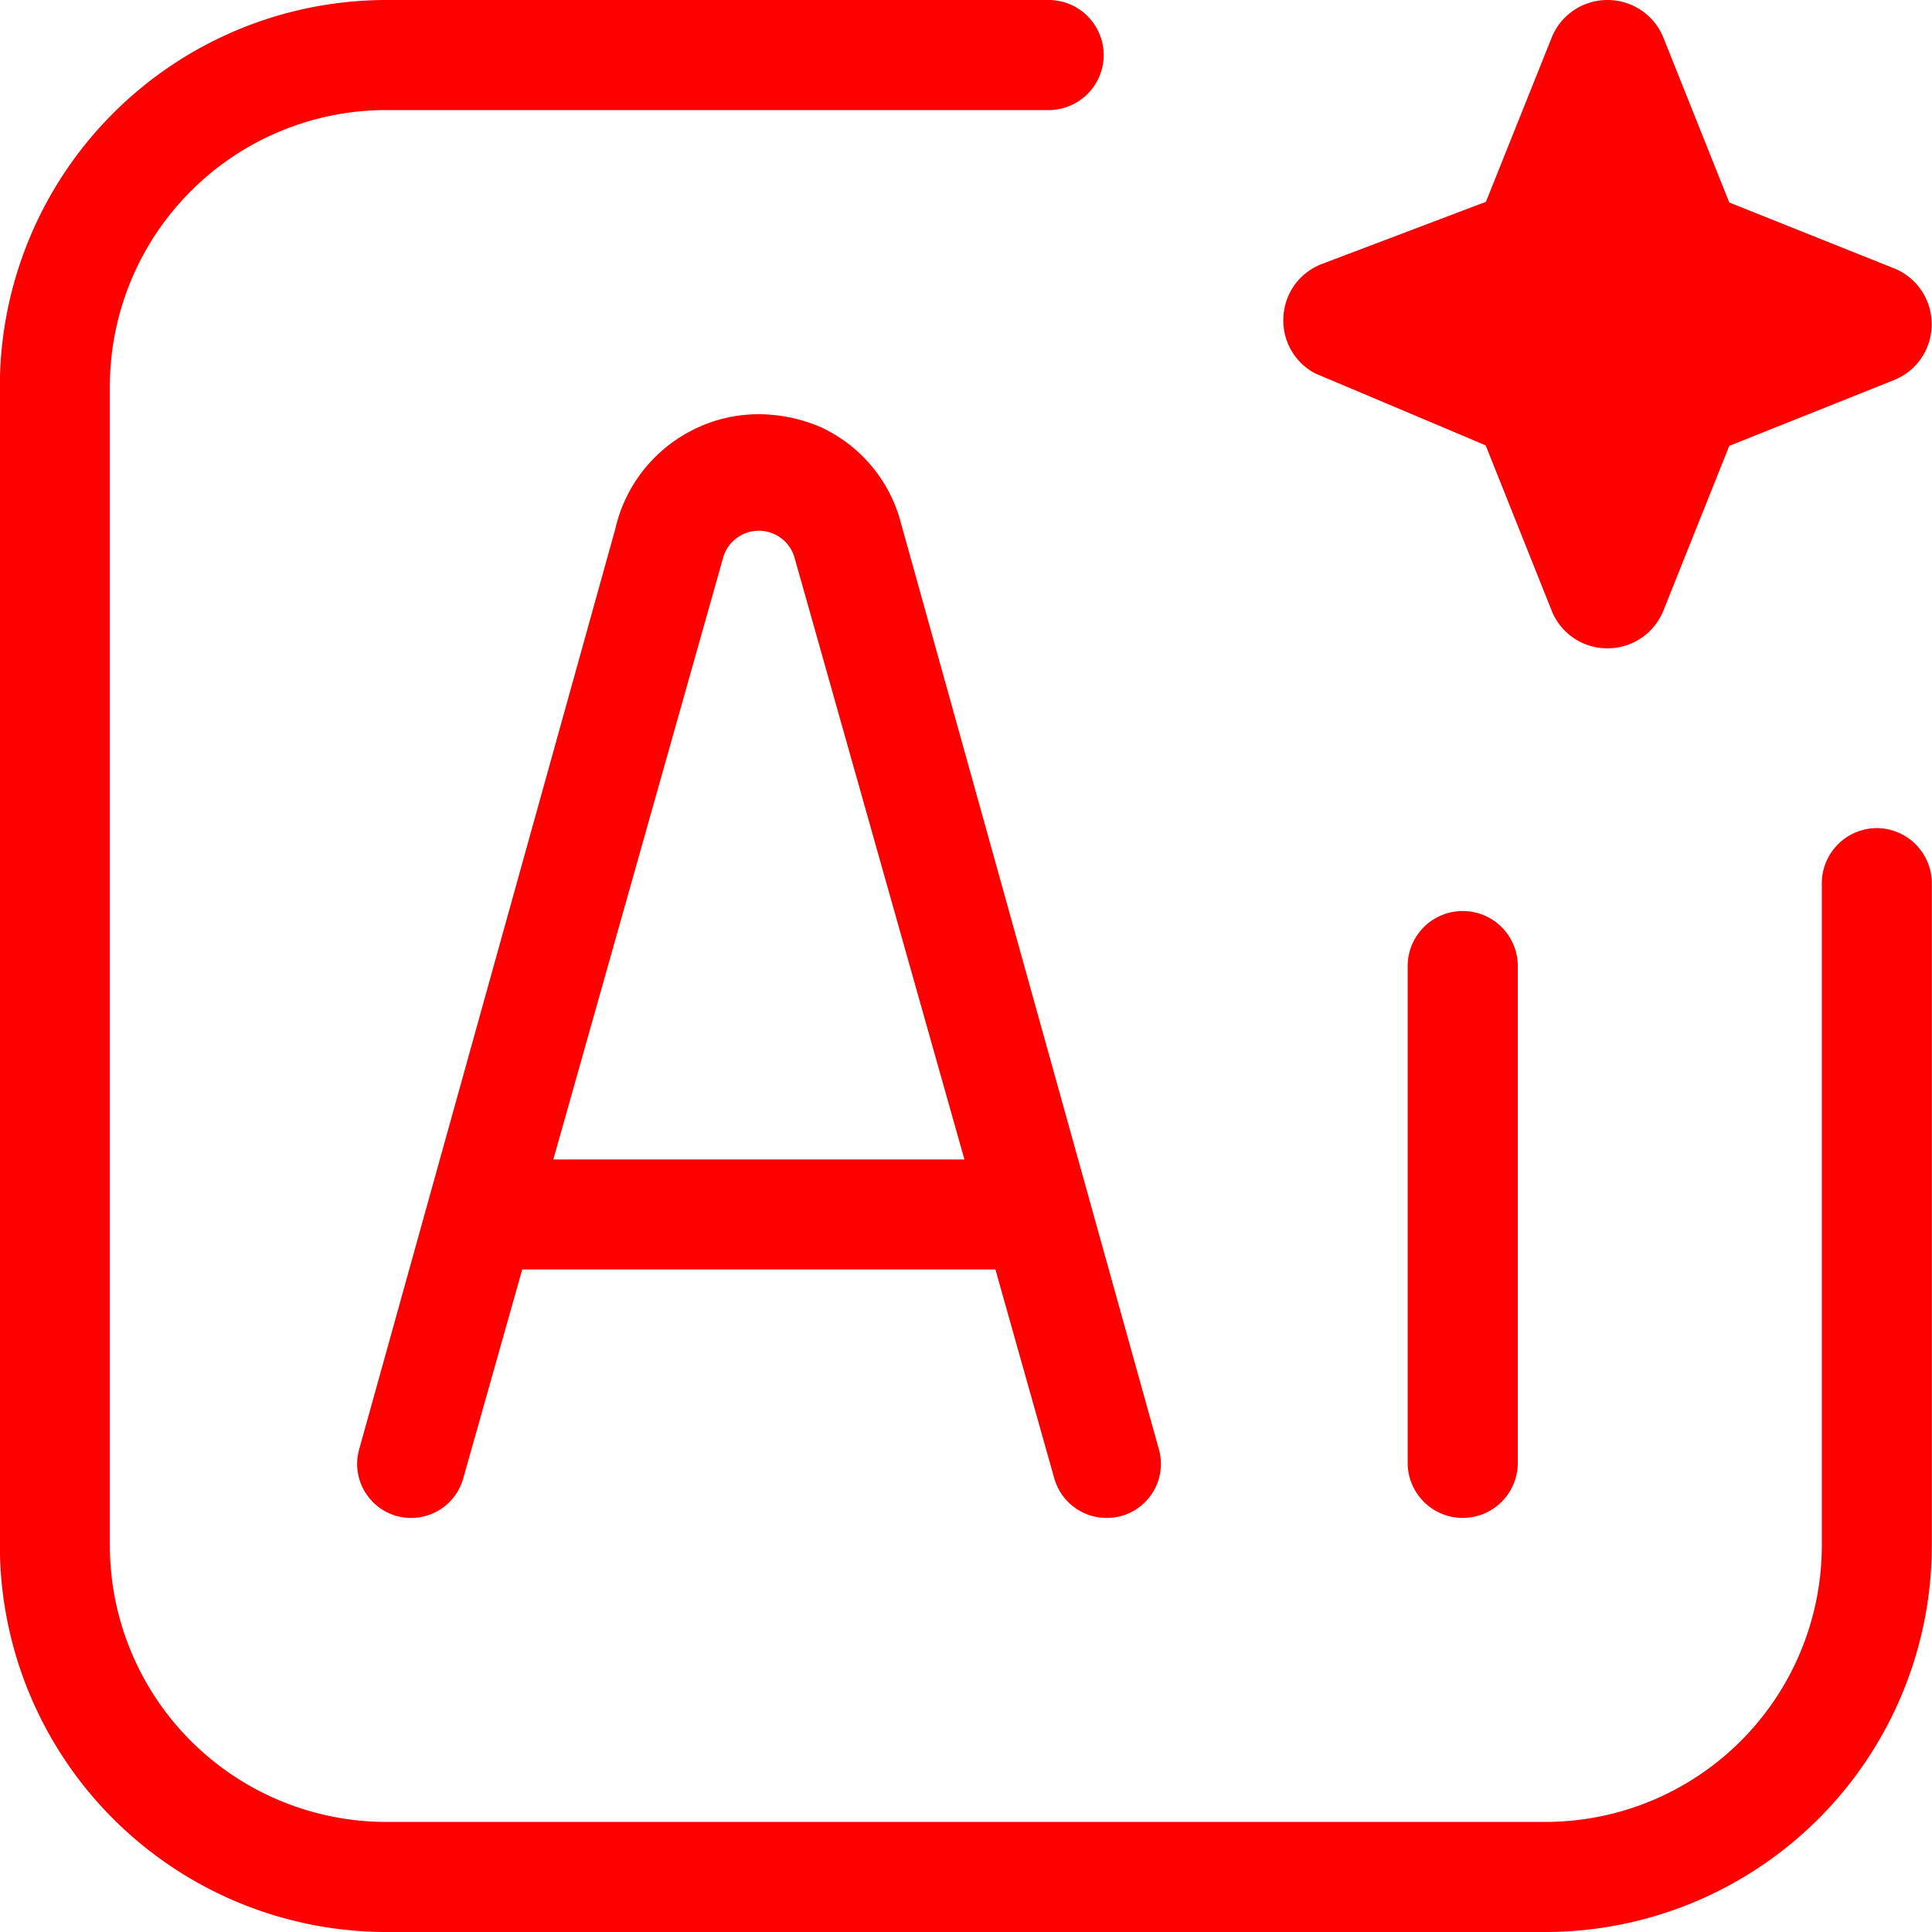
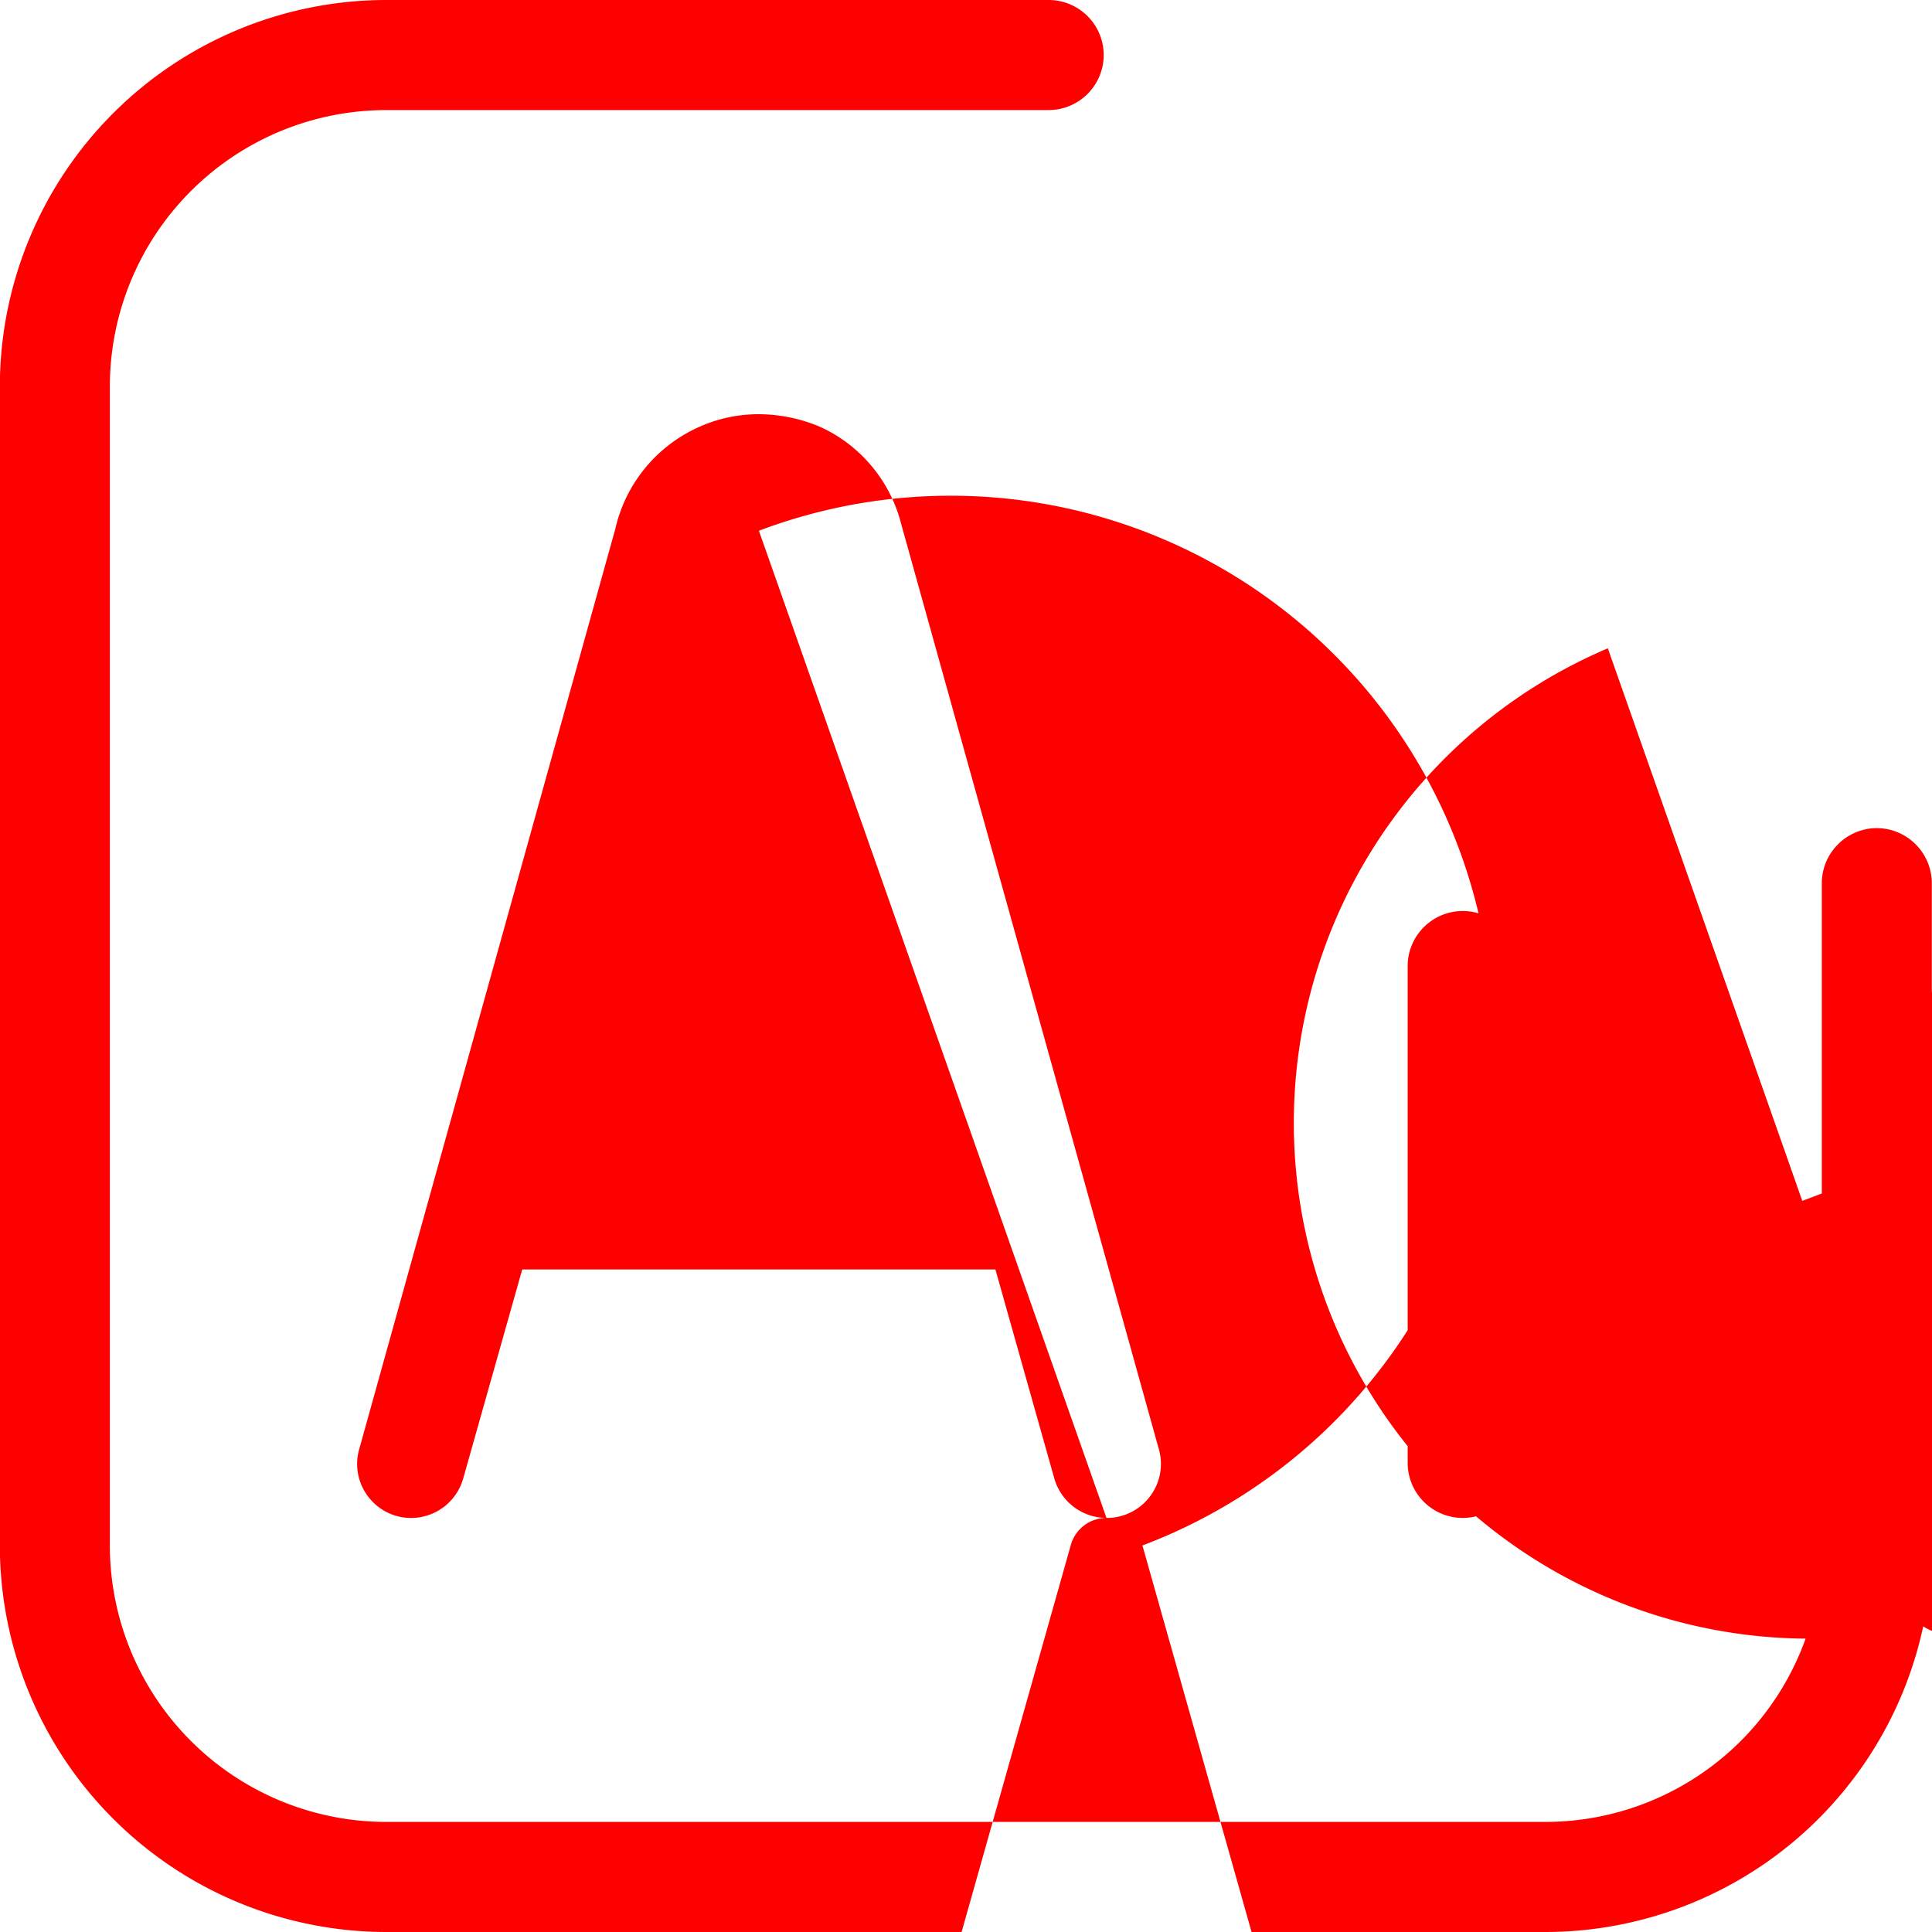
<svg xmlns="http://www.w3.org/2000/svg" width="52.127" height="52.127" viewBox="0 0 52.127 52.127">
-   <path id="icon-ai" d="M-3449.8-10196.374h-31.281a10.434,10.434,0,0,1-10.423-10.421v-31.283a10.435,10.435,0,0,1,10.423-10.423h17.873a1.487,1.487,0,0,1,1.487,1.484,1.488,1.488,0,0,1-1.487,1.486h-17.873a7.462,7.462,0,0,0-7.455,7.452v31.283a7.462,7.462,0,0,0,7.455,7.452h31.283a7.461,7.461,0,0,0,7.452-7.452v-17.875a1.491,1.491,0,0,1,1.484-1.487,1.491,1.491,0,0,1,1.484,1.487v17.875A10.434,10.434,0,0,1-3449.8-10196.374Zm-2.233-11.172a1.487,1.487,0,0,1-1.487-1.484v-13.407a1.487,1.487,0,0,1,1.487-1.484,1.486,1.486,0,0,1,1.484,1.484v13.407A1.486,1.486,0,0,1-3452.029-10207.546Zm-9.613,0a1.468,1.468,0,0,1-1.407-1.062l-1.59-5.642h-12.767l-1.593,5.642a1.461,1.461,0,0,1-1.4,1.063,1.449,1.449,0,0,1-1.163-.576,1.451,1.451,0,0,1-.244-1.273l6.907-24.821.008-.03a3.974,3.974,0,0,1,2.066-2.645,3.921,3.921,0,0,1,1.8-.435,4.266,4.266,0,0,1,1.677.35,3.943,3.943,0,0,1,2.12,2.443l7,25.135a1.452,1.452,0,0,1-.244,1.276A1.456,1.456,0,0,1-3461.642-10207.546Zm-9.382-26.635a1,1,0,0,0-.967.746l-4.576,16.217h11.092l-4.579-16.22A1,1,0,0,0-3471.024-10234.181Zm22.9,3.172a1.613,1.613,0,0,1-1.508-1.019l-1.78-4.458-4.463-1.883-.082-.031a1.606,1.606,0,0,1-.913-1.492,1.61,1.61,0,0,1,1.047-1.489l4.419-1.675,1.77-4.422a1.62,1.62,0,0,1,1.51-1.023,1.622,1.622,0,0,1,1.51,1.021l1.775,4.442,4.44,1.774a1.62,1.62,0,0,1,1.021,1.508,1.614,1.614,0,0,1-1.018,1.51l-4.443,1.775-1.775,4.439A1.62,1.62,0,0,1-3448.119-10231.009Z" transform="translate(3491.5 10248.501)" fill="red" />
+   <path id="icon-ai" d="M-3449.8-10196.374h-31.281a10.434,10.434,0,0,1-10.423-10.421v-31.283a10.435,10.435,0,0,1,10.423-10.423h17.873a1.487,1.487,0,0,1,1.487,1.484,1.488,1.488,0,0,1-1.487,1.486h-17.873a7.462,7.462,0,0,0-7.455,7.452v31.283a7.462,7.462,0,0,0,7.455,7.452h31.283a7.461,7.461,0,0,0,7.452-7.452v-17.875a1.491,1.491,0,0,1,1.484-1.487,1.491,1.491,0,0,1,1.484,1.487v17.875A10.434,10.434,0,0,1-3449.8-10196.374Zm-2.233-11.172a1.487,1.487,0,0,1-1.487-1.484v-13.407a1.487,1.487,0,0,1,1.487-1.484,1.486,1.486,0,0,1,1.484,1.484v13.407A1.486,1.486,0,0,1-3452.029-10207.546Zm-9.613,0a1.468,1.468,0,0,1-1.407-1.062l-1.59-5.642h-12.767l-1.593,5.642a1.461,1.461,0,0,1-1.4,1.063,1.449,1.449,0,0,1-1.163-.576,1.451,1.451,0,0,1-.244-1.273l6.907-24.821.008-.03a3.974,3.974,0,0,1,2.066-2.645,3.921,3.921,0,0,1,1.8-.435,4.266,4.266,0,0,1,1.677.35,3.943,3.943,0,0,1,2.12,2.443l7,25.135a1.452,1.452,0,0,1-.244,1.276A1.456,1.456,0,0,1-3461.642-10207.546Za1,1,0,0,0-.967.746l-4.576,16.217h11.092l-4.579-16.22A1,1,0,0,0-3471.024-10234.181Zm22.9,3.172a1.613,1.613,0,0,1-1.508-1.019l-1.78-4.458-4.463-1.883-.082-.031a1.606,1.606,0,0,1-.913-1.492,1.61,1.61,0,0,1,1.047-1.489l4.419-1.675,1.77-4.422a1.62,1.62,0,0,1,1.51-1.023,1.622,1.622,0,0,1,1.51,1.021l1.775,4.442,4.44,1.774a1.62,1.62,0,0,1,1.021,1.508,1.614,1.614,0,0,1-1.018,1.51l-4.443,1.775-1.775,4.439A1.62,1.62,0,0,1-3448.119-10231.009Z" transform="translate(3491.5 10248.501)" fill="red" />
</svg>